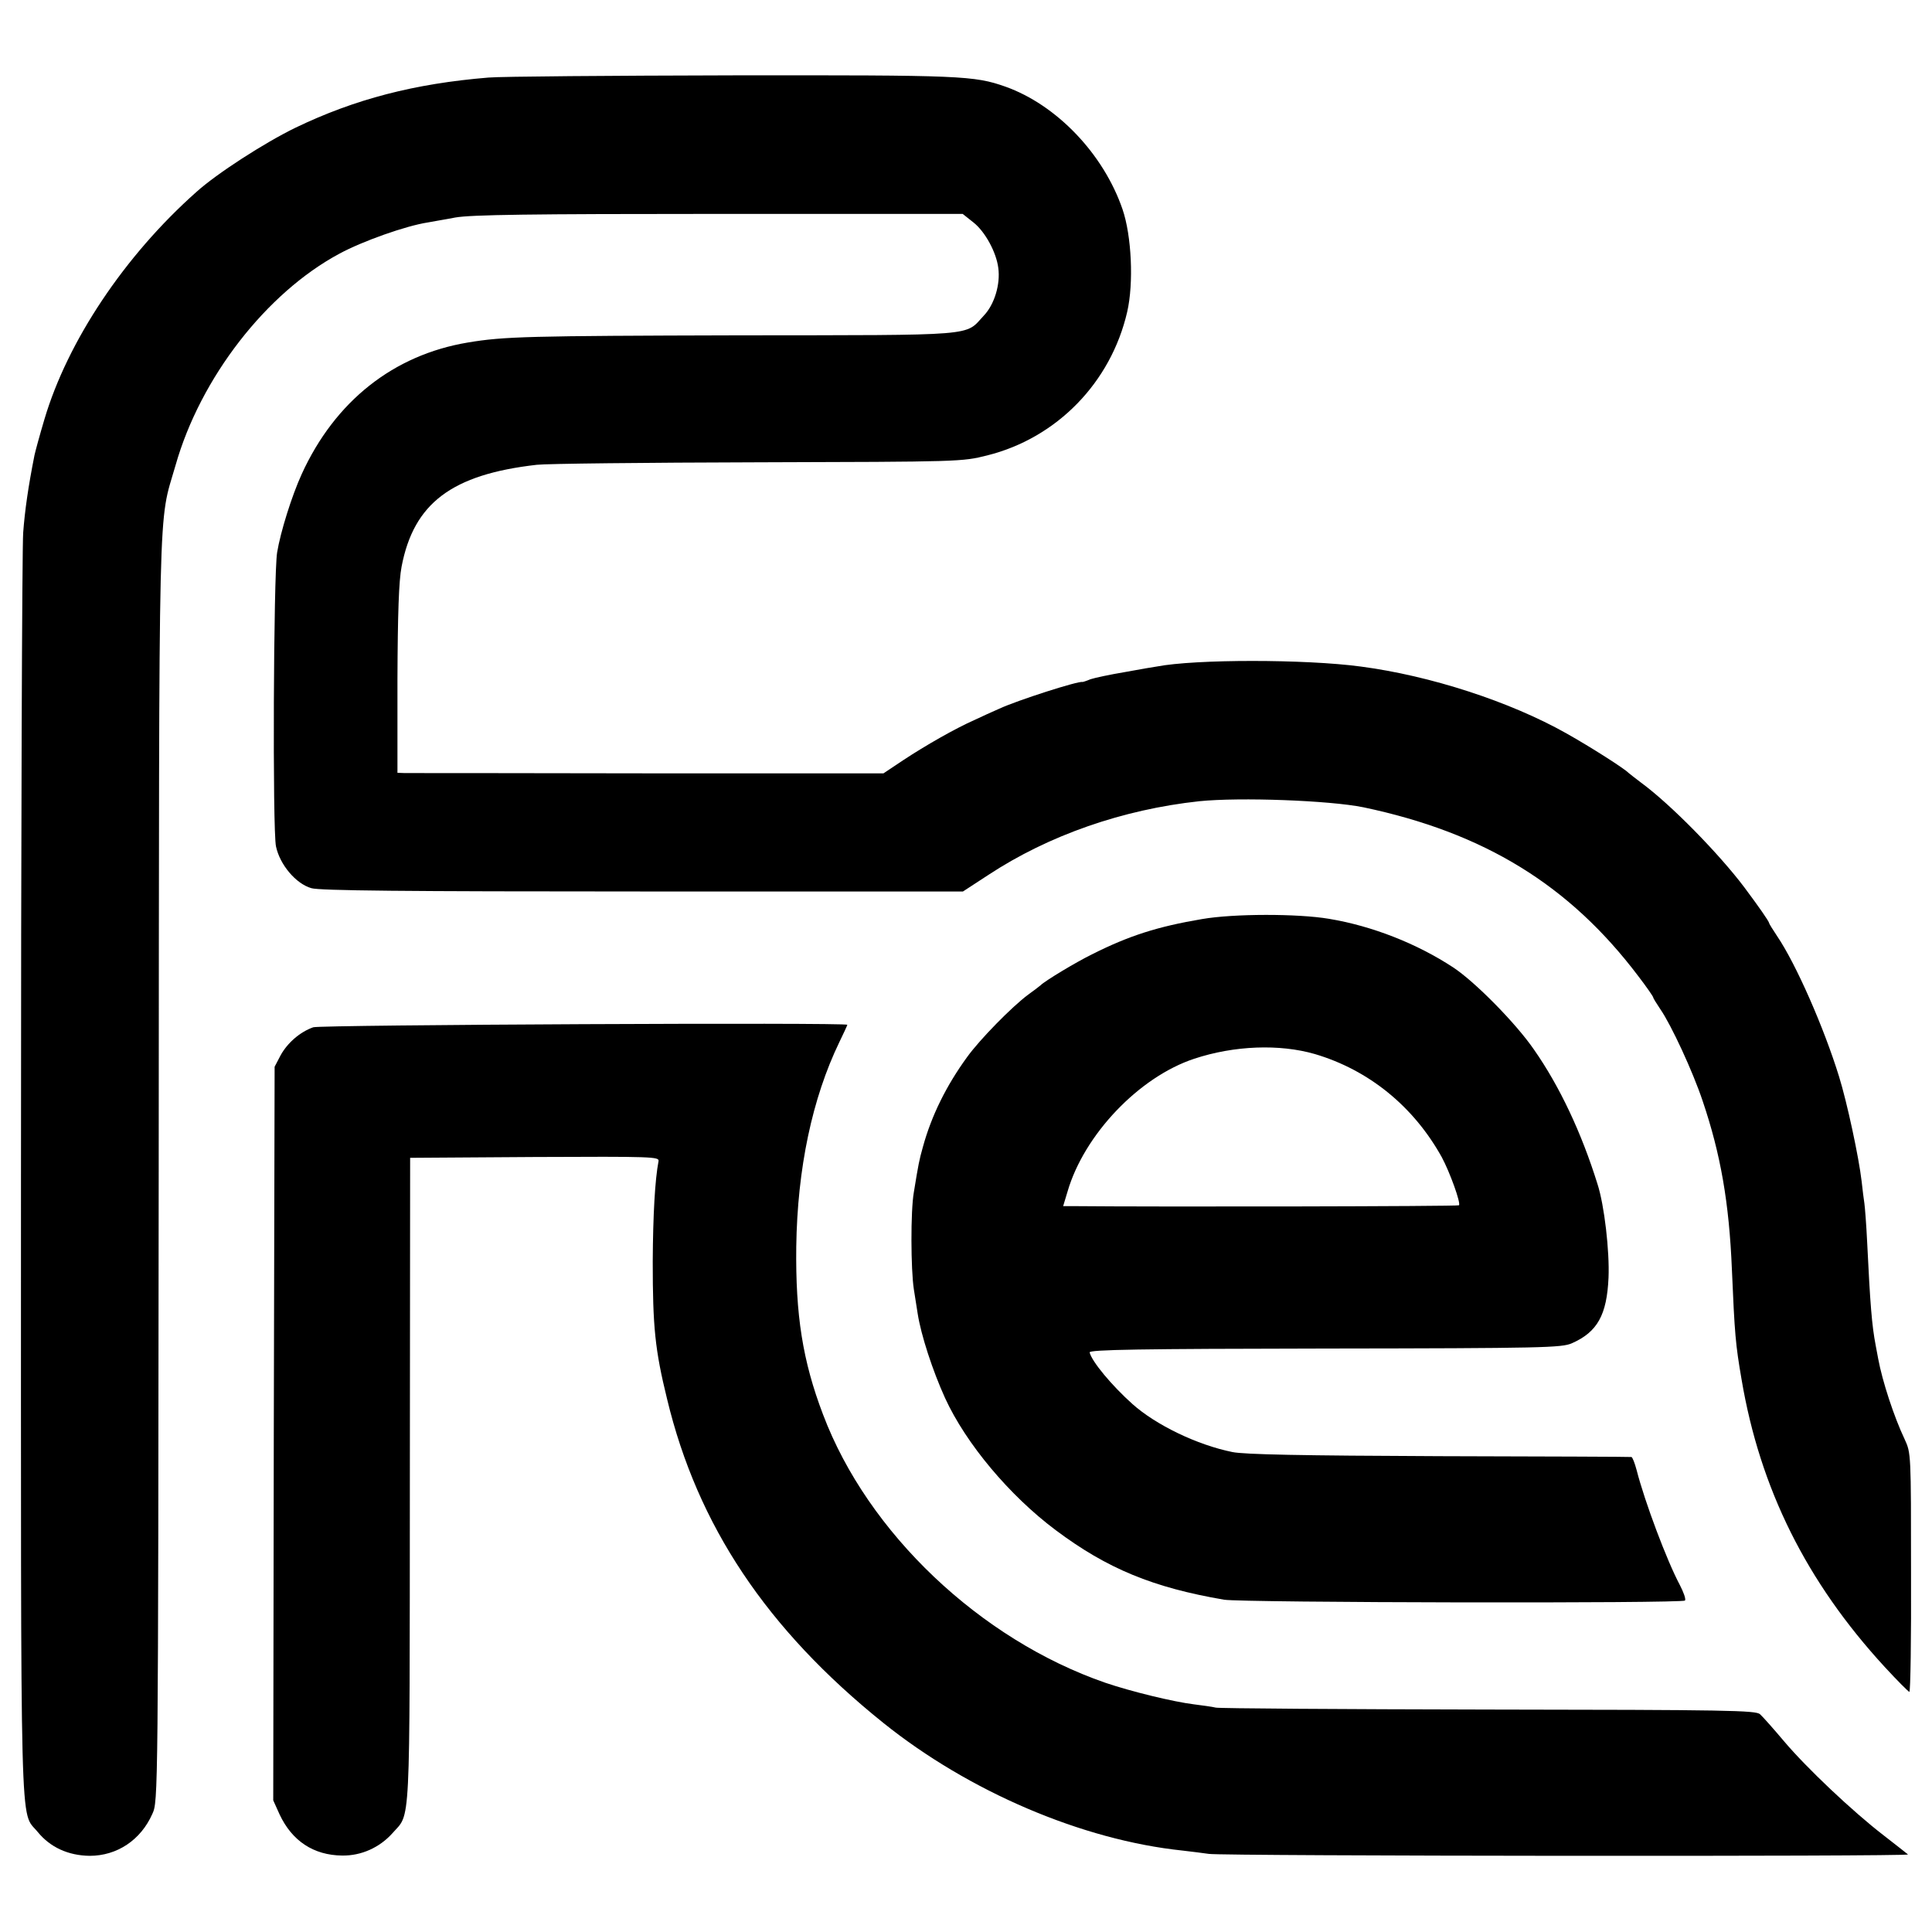
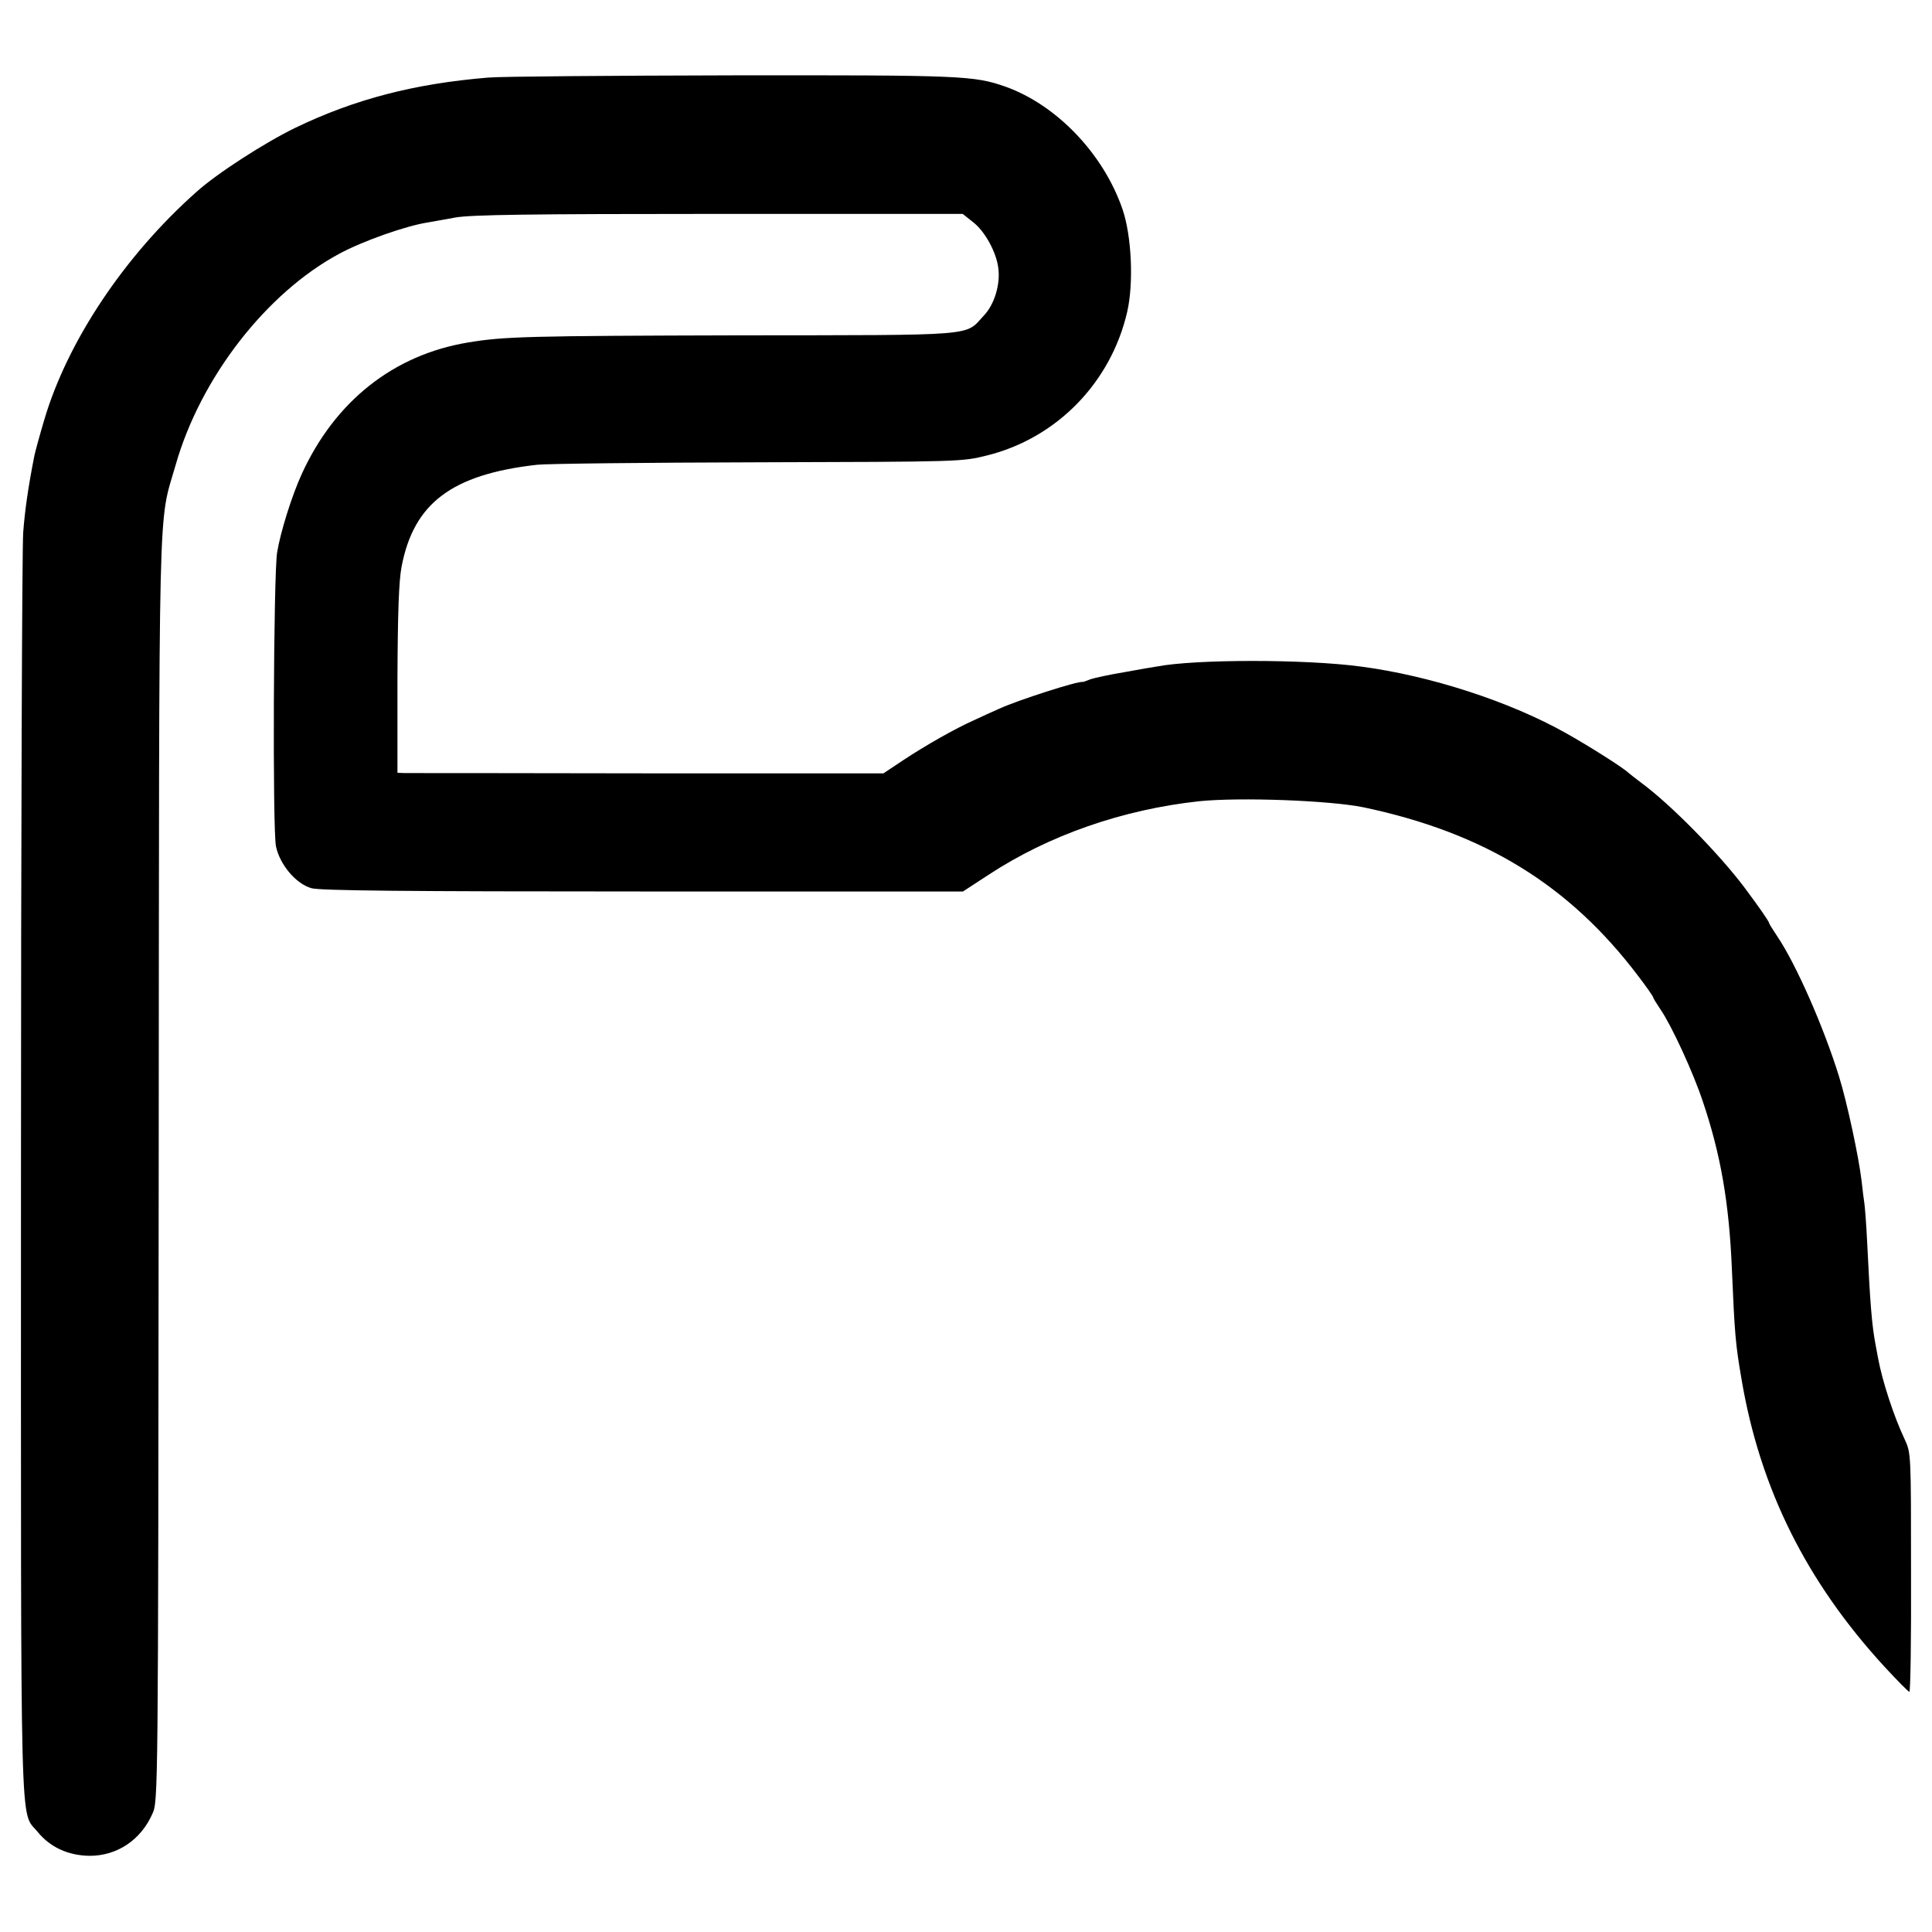
<svg xmlns="http://www.w3.org/2000/svg" version="1.0" width="700pt" height="700pt" viewBox="0 0 700 700" preserveAspectRatio="xMidYMid meet">
  <g transform="translate(0,700) scale(0.1,-0.1)" fill="#000000" stroke="none">
    <path d="M1770 6719 c-268 -22 -484 -78 -700 -182 -111 -54 -285 -166 -359 -233 -260 -231 -466 -540 -550 -823 -17 -57 -33 -116 -36 -130 -23 -116 -35 -201 -41 -281 -4 -52 -8 -1105 -8 -2340 0 -2460 -5 -2286 61 -2368 45 -55 110 -85 188 -86 99 0 185 57 227 152 21 46 21 50 23 2332 2 2512 -3 2332 61 2554 90 317 329 625 594 767 83 45 241 101 320 113 14 3 59 10 100 18 59 10 267 13 957 13 l881 0 39 -31 c42 -33 83 -108 90 -165 8 -59 -14 -132 -52 -172 -71 -76 -9 -71 -890 -72 -761 -2 -849 -4 -980 -26 -269 -45 -481 -212 -602 -477 -36 -79 -77 -210 -89 -284 -13 -79 -17 -1008 -4 -1065 14 -66 72 -135 128 -151 29 -9 337 -12 1200 -12 l1161 0 92 60 c219 144 487 237 764 267 148 15 472 3 595 -22 437 -92 746 -281 996 -612 30 -39 54 -74 54 -77 0 -3 12 -22 26 -43 40 -58 118 -227 153 -332 65 -192 96 -368 106 -611 10 -234 13 -270 35 -398 67 -396 235 -733 518 -1041 46 -50 87 -91 90 -91 4 0 7 195 6 432 0 432 0 433 -23 483 -39 82 -81 211 -96 292 -3 16 -7 37 -9 48 -14 73 -20 149 -31 375 -3 63 -8 126 -10 140 -2 14 -7 50 -10 80 -10 87 -53 287 -82 380 -54 175 -155 406 -224 508 -16 24 -29 45 -29 47 0 6 -37 59 -90 130 -92 122 -266 300 -375 380 -22 17 -42 32 -45 35 -14 15 -136 93 -225 143 -204 115 -493 209 -745 242 -201 27 -599 27 -739 0 -9 -1 -60 -10 -115 -20 -54 -9 -110 -21 -125 -26 -14 -6 -27 -10 -29 -10 -13 5 -235 -66 -302 -97 -25 -11 -65 -29 -90 -41 -68 -30 -177 -92 -257 -145 l-72 -48 -853 0 c-469 1 -865 1 -881 1 l-27 1 0 338 c1 242 5 357 15 409 44 230 182 334 490 369 33 4 393 8 800 9 738 2 740 2 832 25 252 63 448 264 507 520 24 104 16 276 -17 372 -69 201 -239 378 -424 444 -114 40 -158 42 -988 41 -440 -1 -838 -4 -885 -8z" />
-     <path d="M4355 3670 c-160 -27 -264 -60 -399 -128 -59 -29 -170 -96 -186 -112 -3 -3 -23 -18 -45 -34 -58 -43 -175 -162 -221 -226 -75 -103 -129 -212 -160 -325 -14 -50 -16 -61 -33 -165 -12 -68 -11 -280 0 -351 5 -30 11 -70 14 -89 12 -77 54 -206 99 -305 76 -166 234 -354 401 -479 187 -140 353 -208 610 -252 64 -11 1664 -14 1670 -3 4 5 -5 30 -19 57 -46 86 -127 301 -156 415 -7 26 -15 47 -19 48 -3 1 -316 2 -696 3 -499 2 -707 6 -750 15 -128 26 -277 98 -362 174 -75 67 -148 155 -155 187 -2 10 183 13 852 14 794 1 858 3 895 19 93 41 127 103 133 238 4 95 -15 262 -40 339 -58 186 -137 354 -230 487 -66 96 -214 246 -293 298 -131 86 -293 150 -450 176 -113 19 -345 19 -460 -1z m409 -489 c196 -58 358 -190 460 -374 29 -54 70 -167 62 -174 -4 -4 -1089 -6 -1402 -3 l-32 0 16 53 c60 206 259 415 459 481 145 48 309 54 437 17z" />
-     <path d="M1135 3278 c-48 -17 -93 -56 -118 -101 l-22 -42 -3 -1329 -2 -1329 23 -51 c45 -96 123 -148 227 -149 69 -1 135 29 181 80 68 78 63 -15 64 1278 l1 1170 452 3 c426 2 451 1 448 -15 -13 -68 -20 -195 -21 -363 0 -237 8 -320 52 -499 110 -458 361 -834 783 -1173 310 -249 721 -425 1085 -463 33 -4 76 -9 95 -12 55 -8 2541 -10 2533 -2 -5 4 -44 35 -88 69 -113 87 -280 245 -361 341 -38 45 -77 89 -87 98 -15 14 -114 16 -985 17 -532 1 -976 4 -987 7 -12 3 -48 8 -80 12 -73 9 -226 46 -320 78 -454 157 -861 543 -1023 972 -74 194 -100 361 -97 608 4 284 58 538 156 741 16 33 29 61 29 63 0 9 -1908 0 -1935 -9z" />
  </g>
</svg>